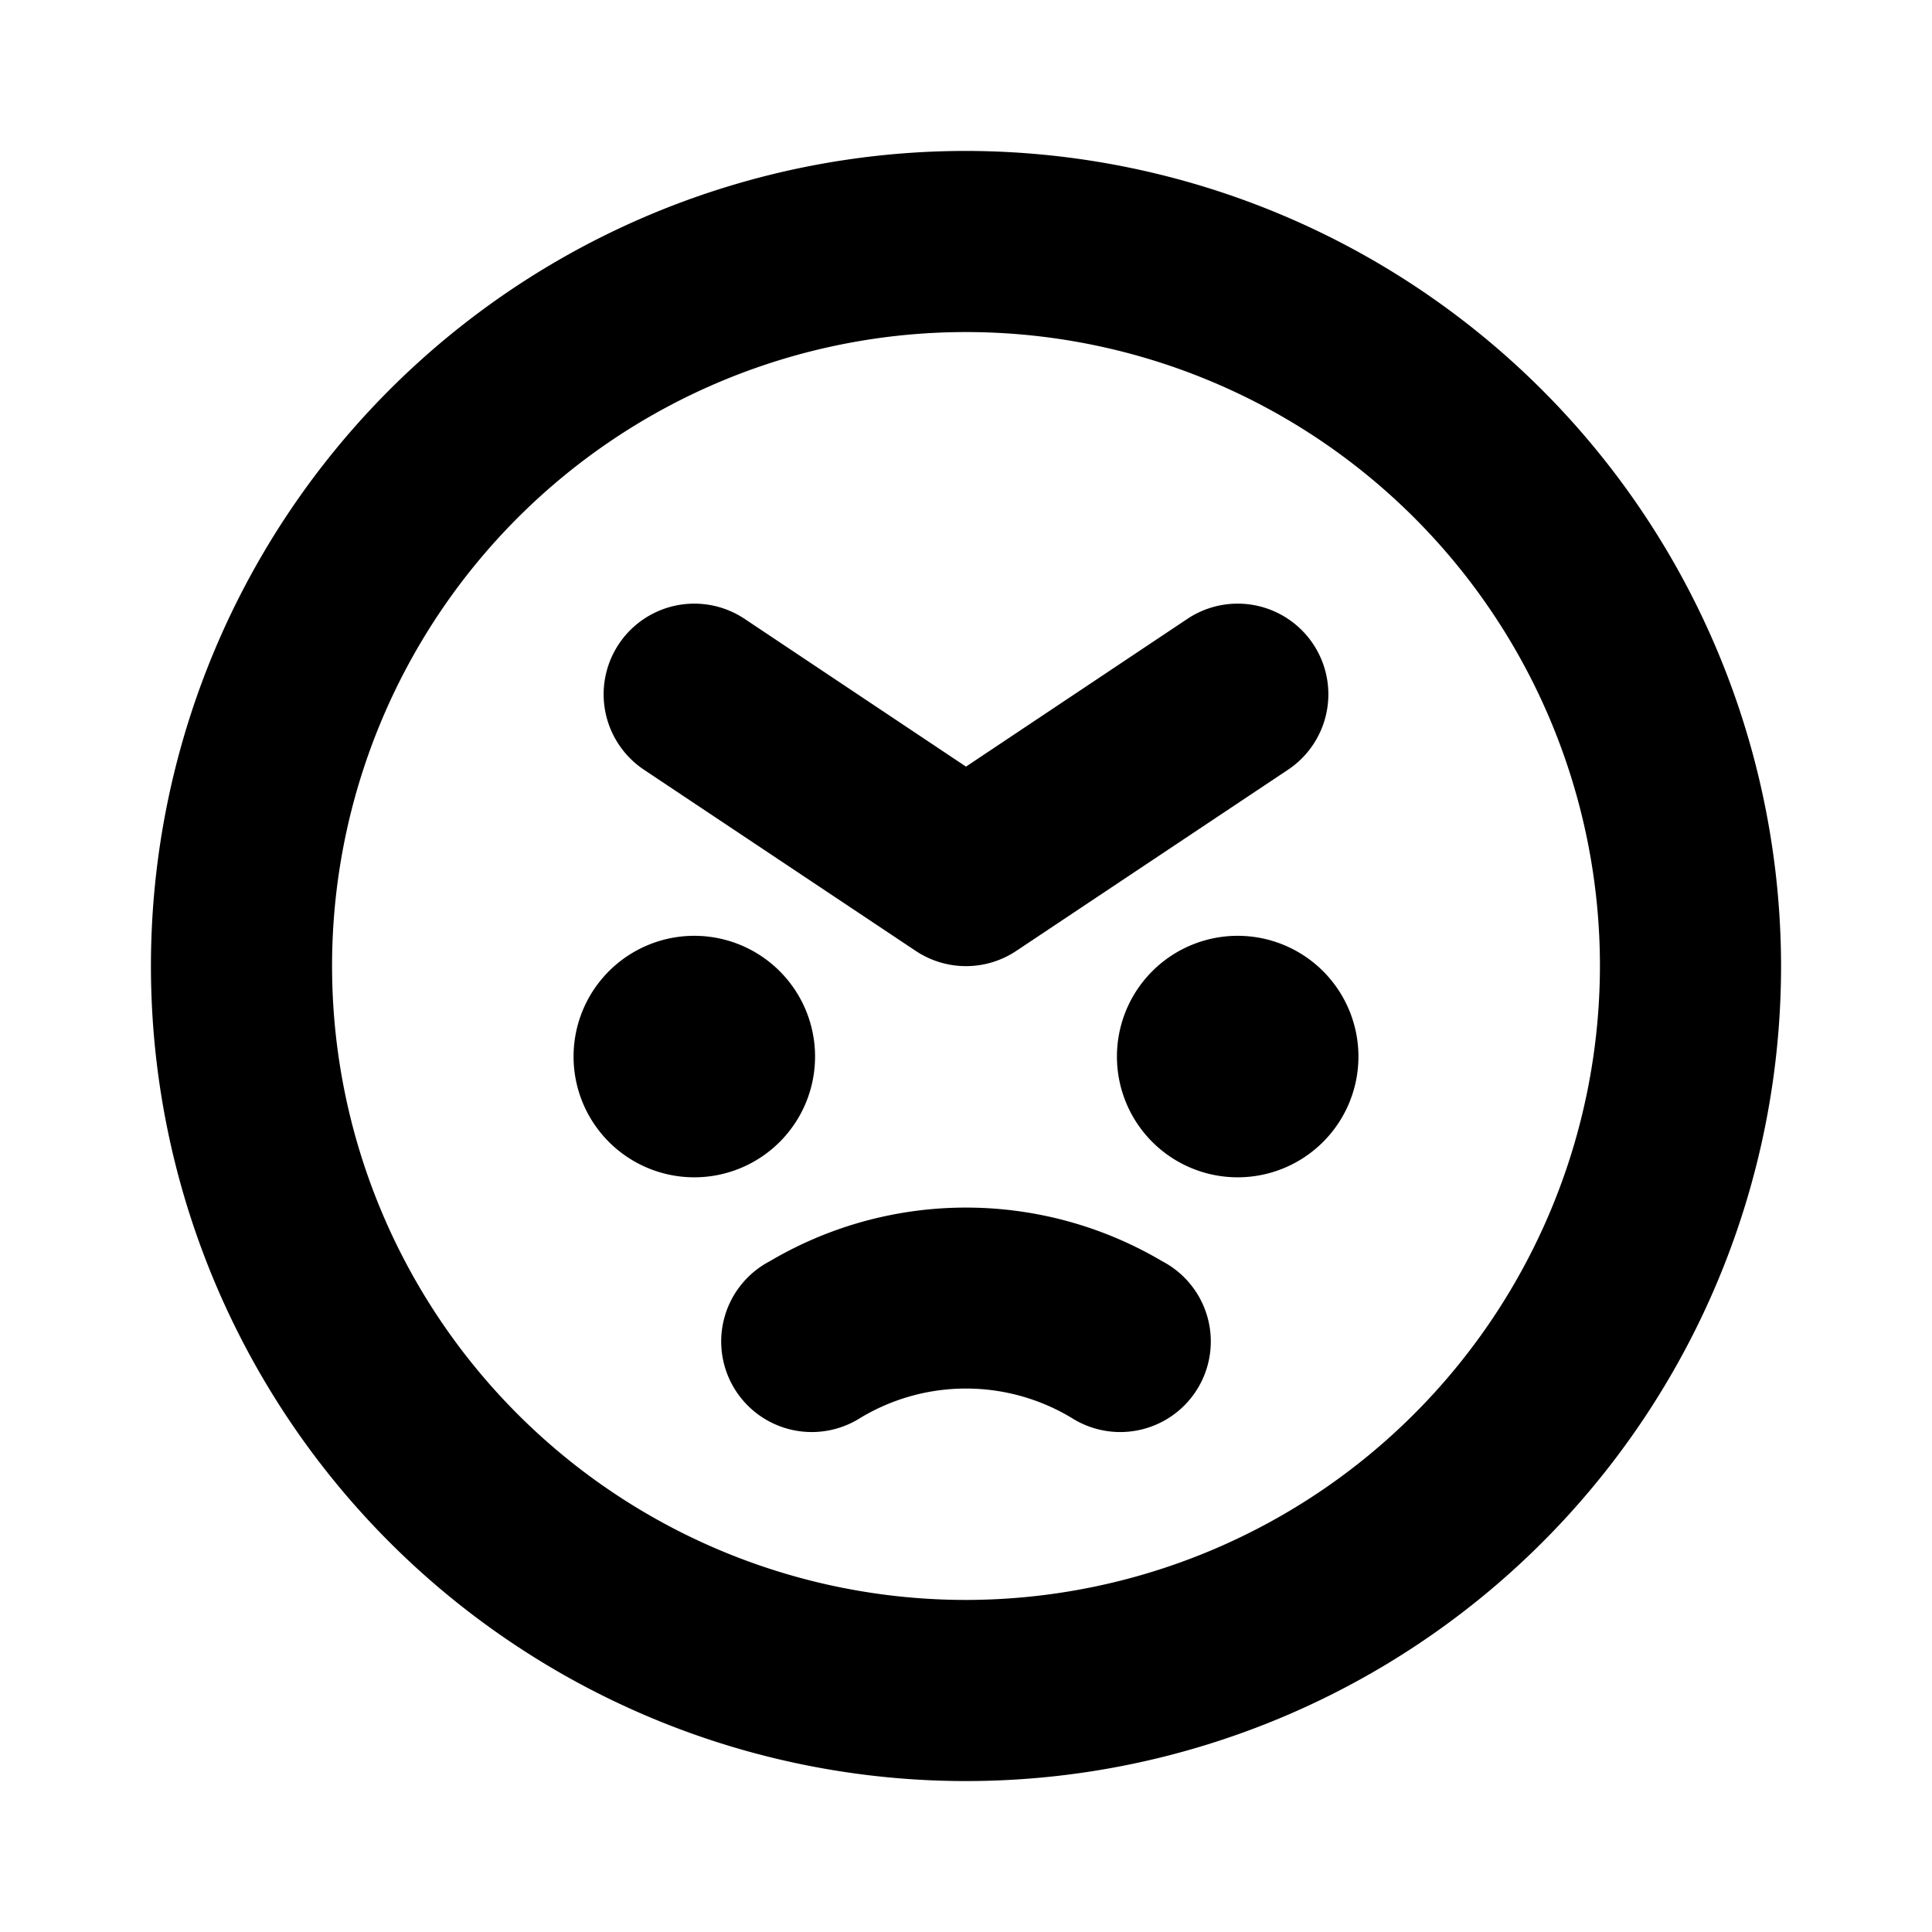
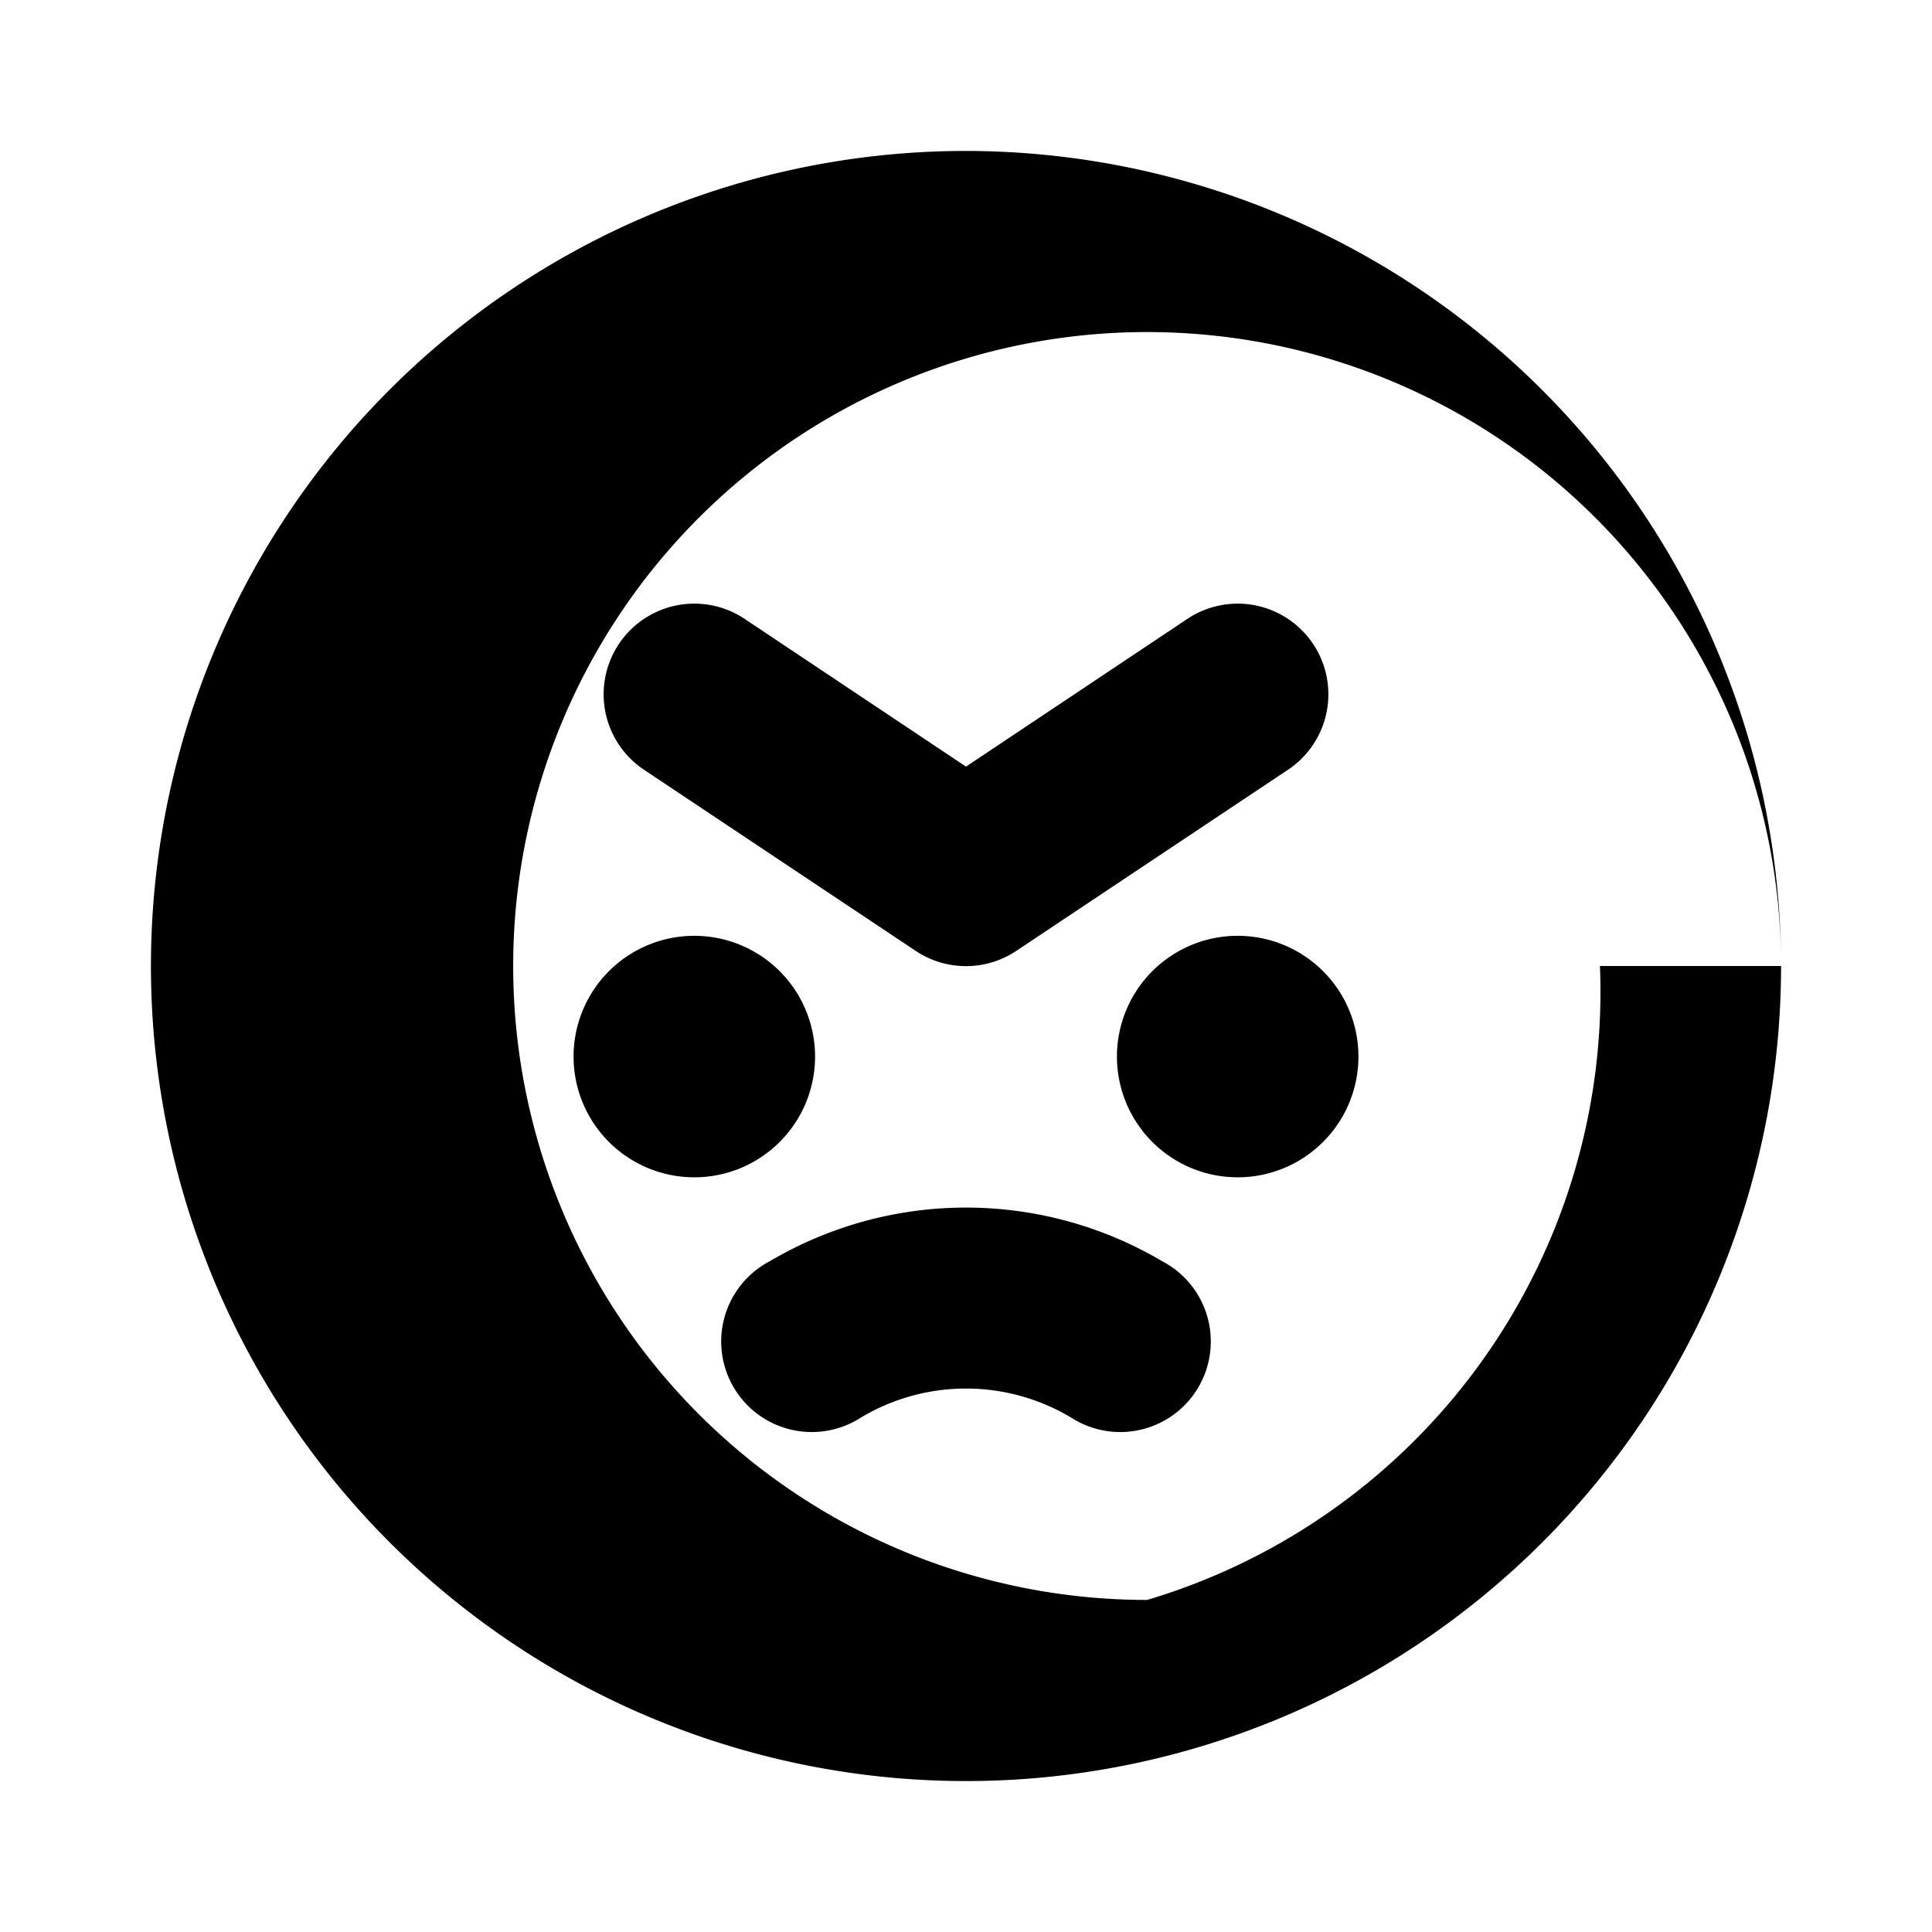
<svg xmlns="http://www.w3.org/2000/svg" viewBox="0 0 256 256" fill="currentColor">
-   <path d="M92,156a16,16,0,1,1,16-16A16,16,0,0,1,92,156Zm72-32a16,16,0,1,0,16,16A16,16,0,0,0,164,124Zm72,4A108,108,0,1,1,128,20,108.12,108.12,0,0,1,236,128Zm-24,0a84,84,0,1,0-84,84A84.09,84.09,0,0,0,212,128ZM85.34,102l36,24a12,12,0,0,0,13.32,0l36-24a12,12,0,0,0-13.32-20L128,101.58,98.66,82a12,12,0,0,0-13.32,20ZM154,167.12a51.1,51.1,0,0,0-52,0,12,12,0,1,0,12,20.76,27.13,27.13,0,0,1,28,0,12,12,0,1,0,12-20.76Z" />
+   <path d="M92,156a16,16,0,1,1,16-16A16,16,0,0,1,92,156Zm72-32a16,16,0,1,0,16,16A16,16,0,0,0,164,124Zm72,4A108,108,0,1,1,128,20,108.12,108.12,0,0,1,236,128Za84,84,0,1,0-84,84A84.09,84.09,0,0,0,212,128ZM85.34,102l36,24a12,12,0,0,0,13.32,0l36-24a12,12,0,0,0-13.32-20L128,101.58,98.66,82a12,12,0,0,0-13.32,20ZM154,167.12a51.1,51.1,0,0,0-52,0,12,12,0,1,0,12,20.76,27.13,27.13,0,0,1,28,0,12,12,0,1,0,12-20.76Z" />
</svg>